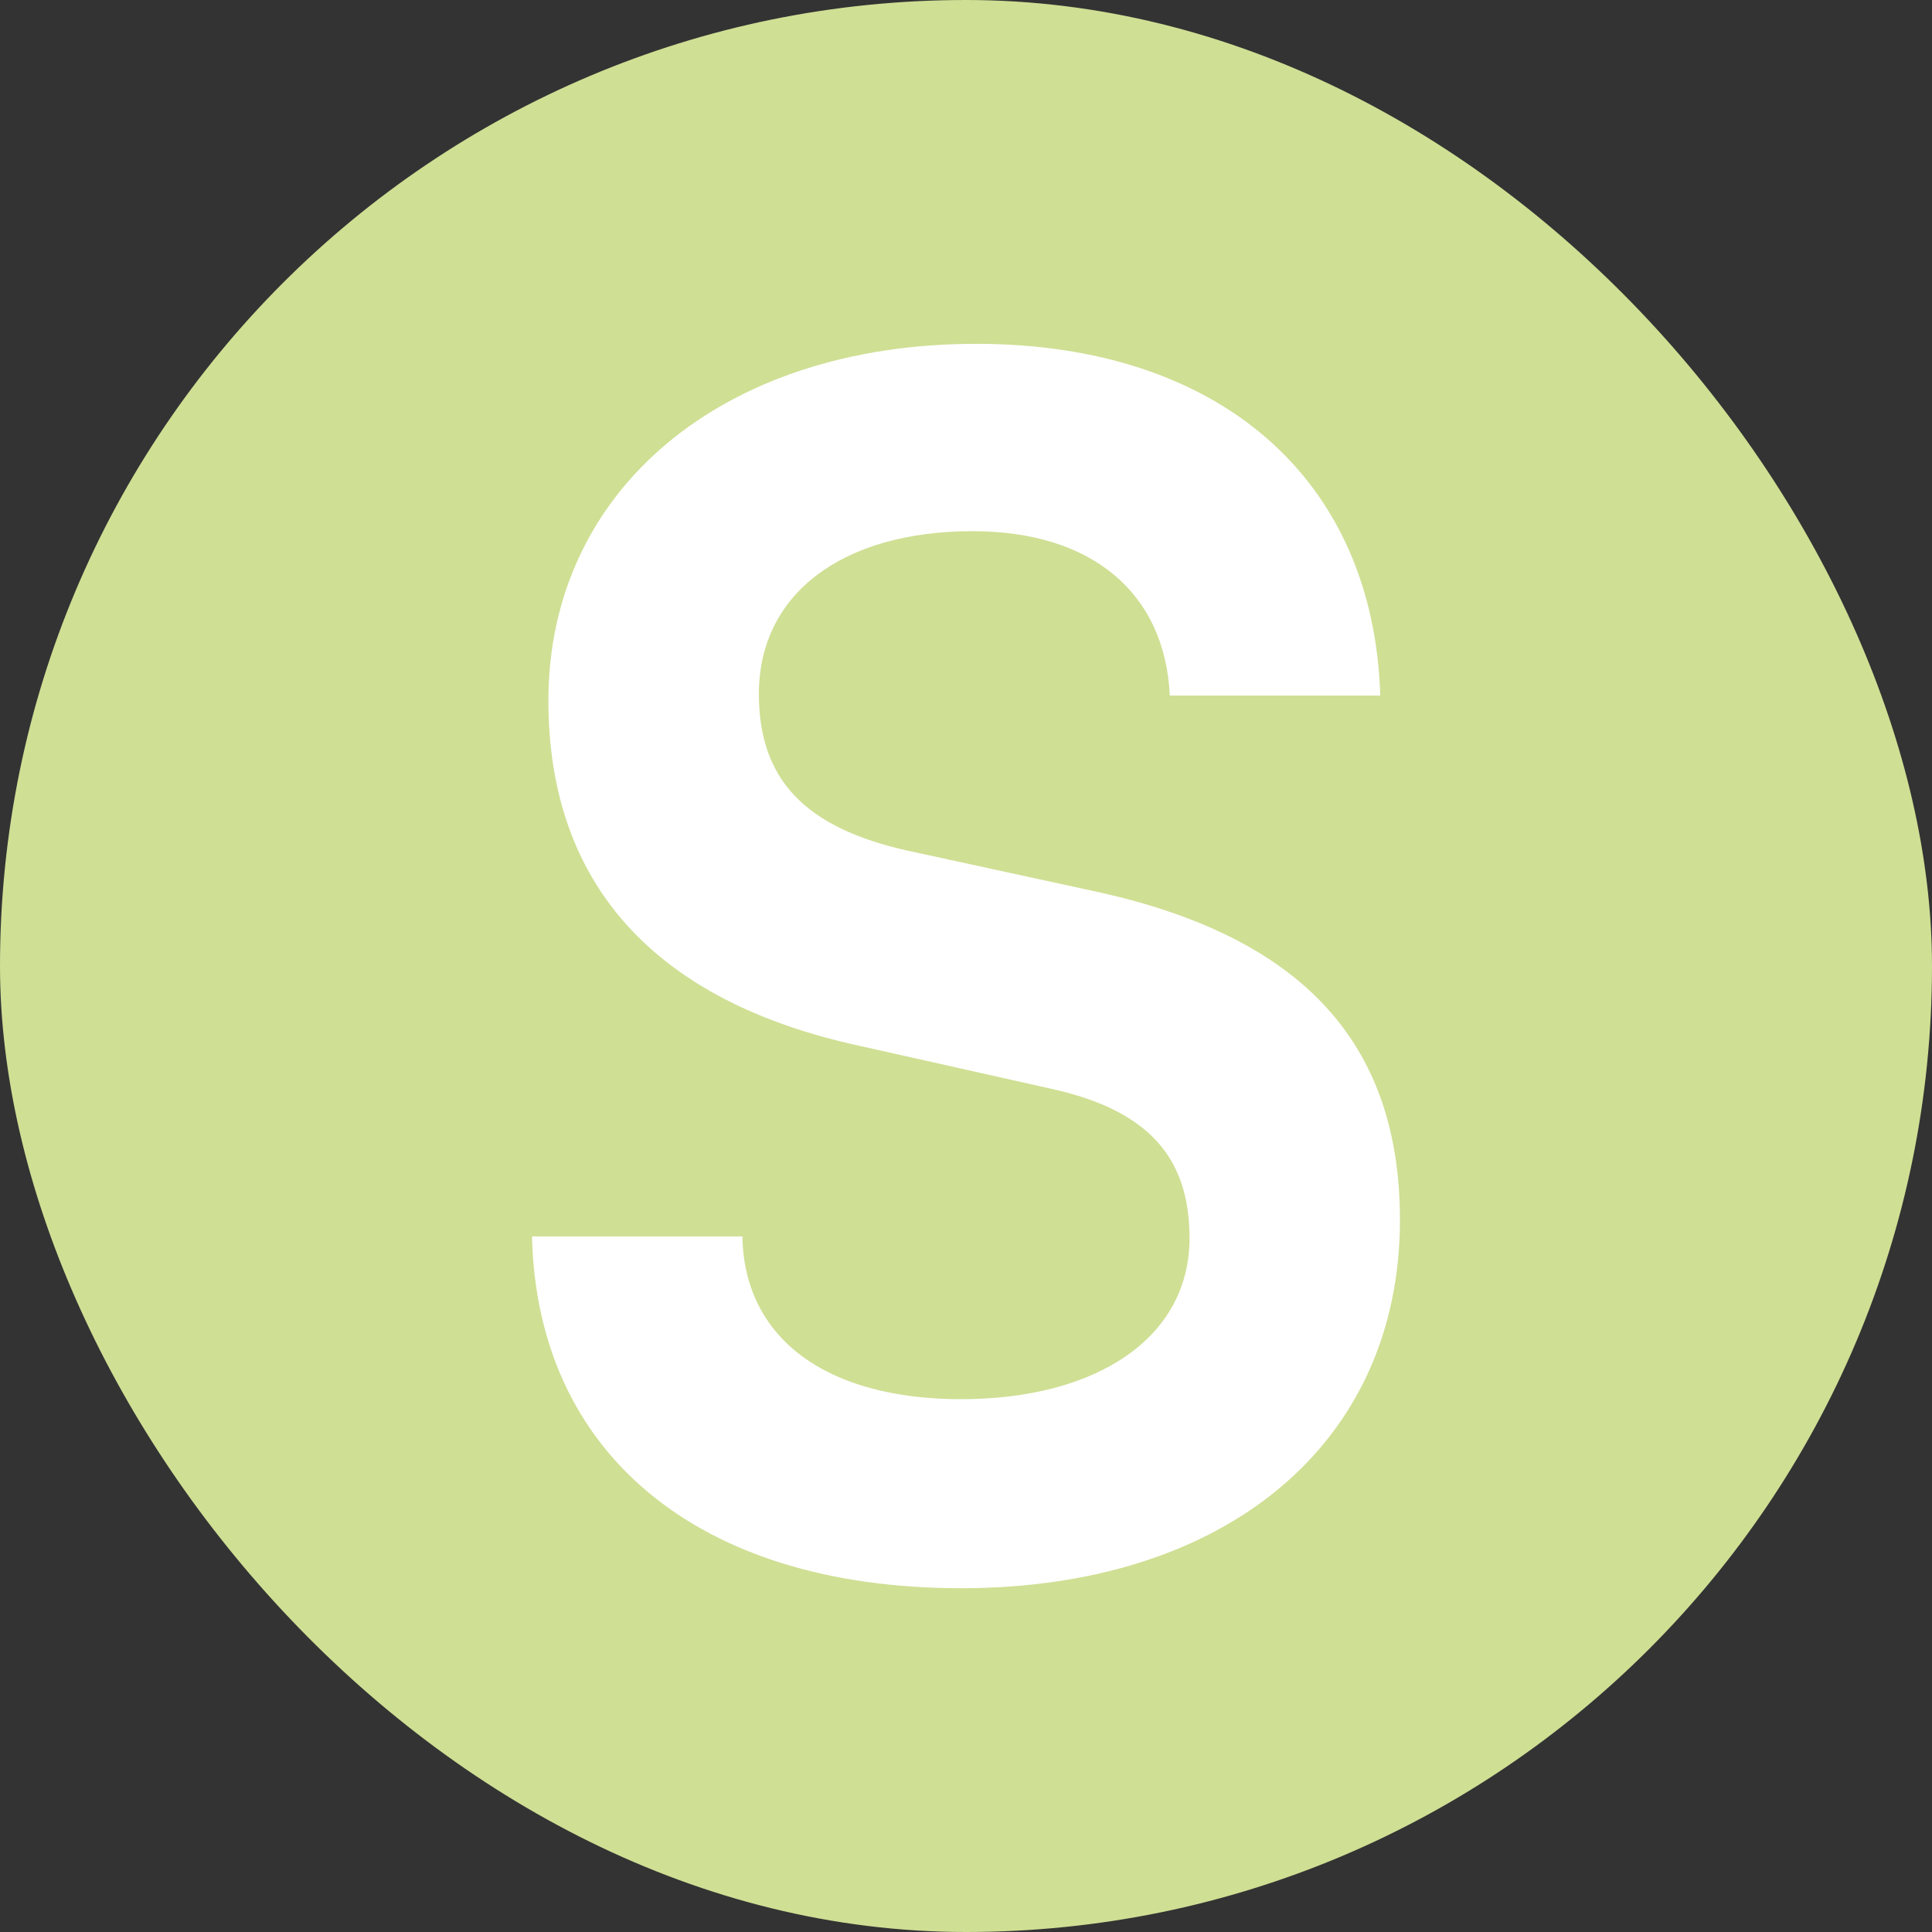
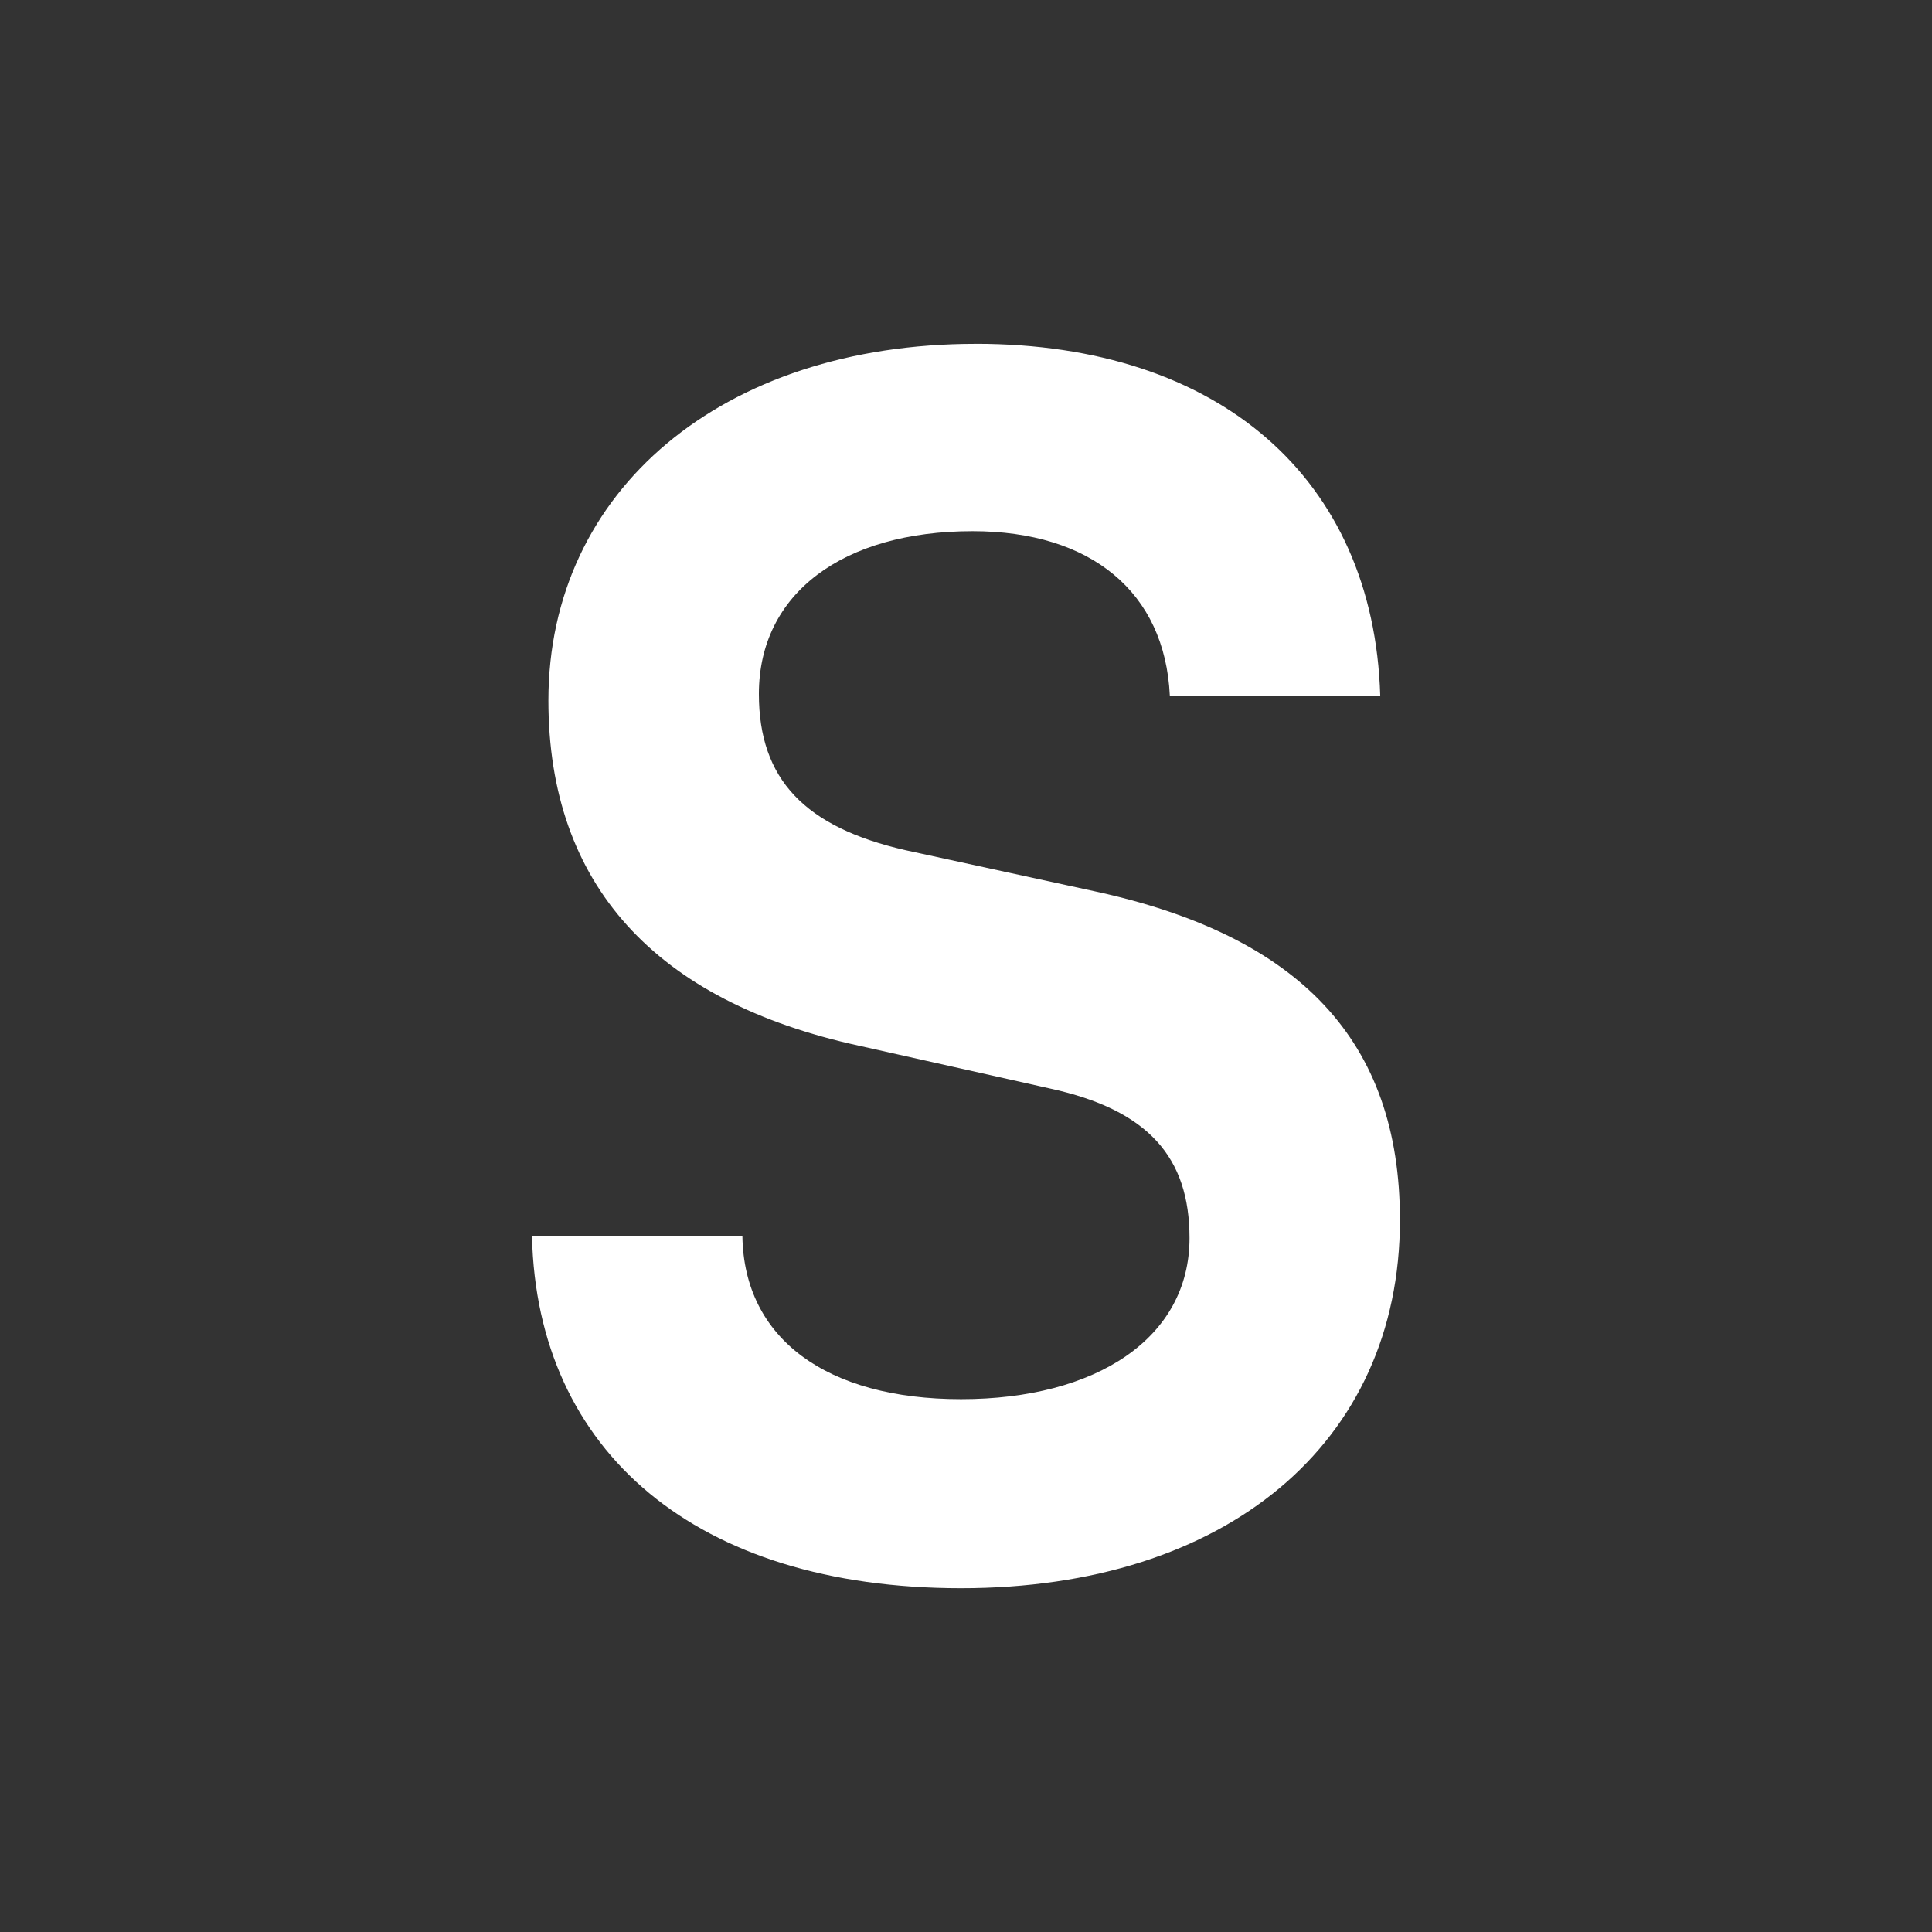
<svg xmlns="http://www.w3.org/2000/svg" id="Livello_2" data-name="Livello 2" viewBox="0 0 552.09 552.09">
  <rect x="0" y="0" width="552.09" height="552.09" fill="#333333" stroke="none" />
  <defs>
    <style>      .cls-1 {        fill: #fff;      }      .cls-2 {        fill: #cfdf94;      }    </style>
  </defs>
  <g id="Livello_1-2" data-name="Livello 1">
-     <rect class="cls-2" x="0" y="0" width="552.09" height="552.09" rx="276.05" ry="276.05" />
    <path class="cls-1" d="M278.87,98.25c69.52,0,113.67,38.52,115.55,100.52h-60.13c-1.41-29.59-22.55-46.98-56.37-46.98-37.11,0-61.06,17.85-61.06,46.51,0,24.43,13.15,38.05,41.8,44.63l54.02,11.74c58.72,12.68,87.37,42.75,87.37,93.95,0,63.89-49.79,105.23-125.42,105.23s-121.2-38.99-122.61-100.53h60.13c.47,29.13,23.96,46.51,62.48,46.51s65.29-17.38,65.29-46.04c0-23.02-11.74-36.64-39.93-42.75l-54.5-12.21c-58.25-12.68-88.78-46.04-88.78-98.64,0-60.13,49.79-101.93,122.13-101.93Z" />
  </g>
</svg>